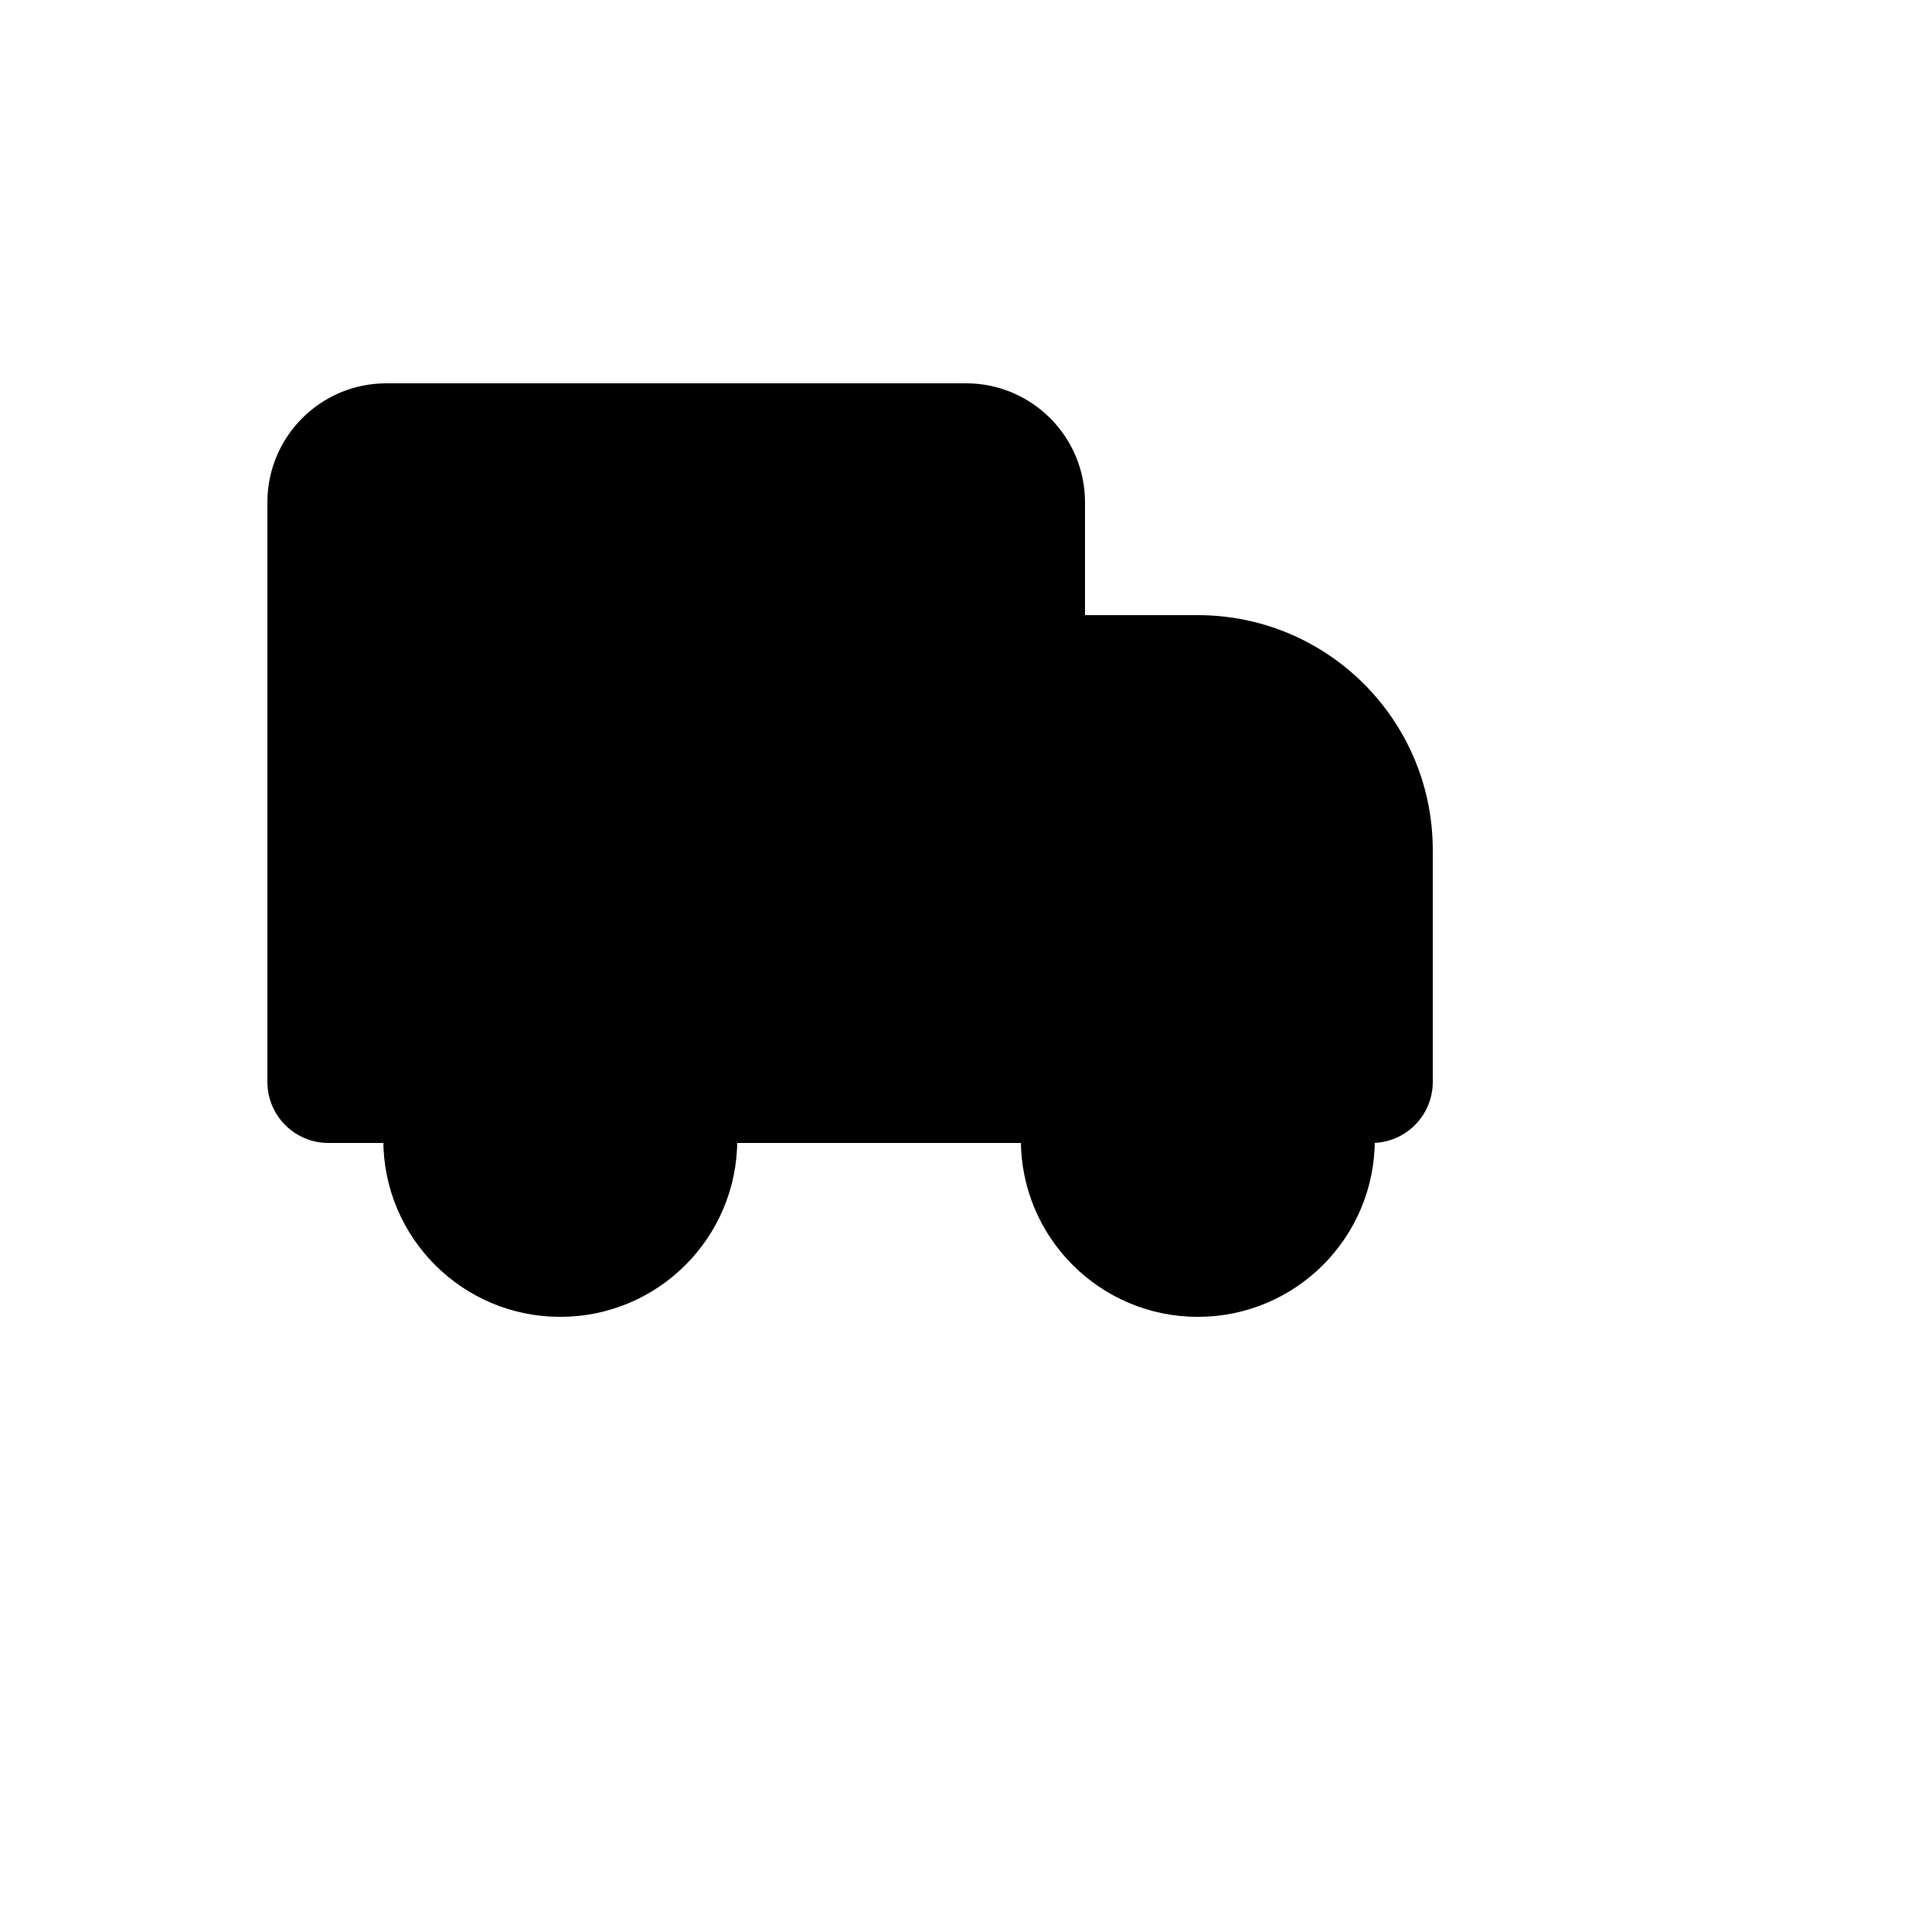
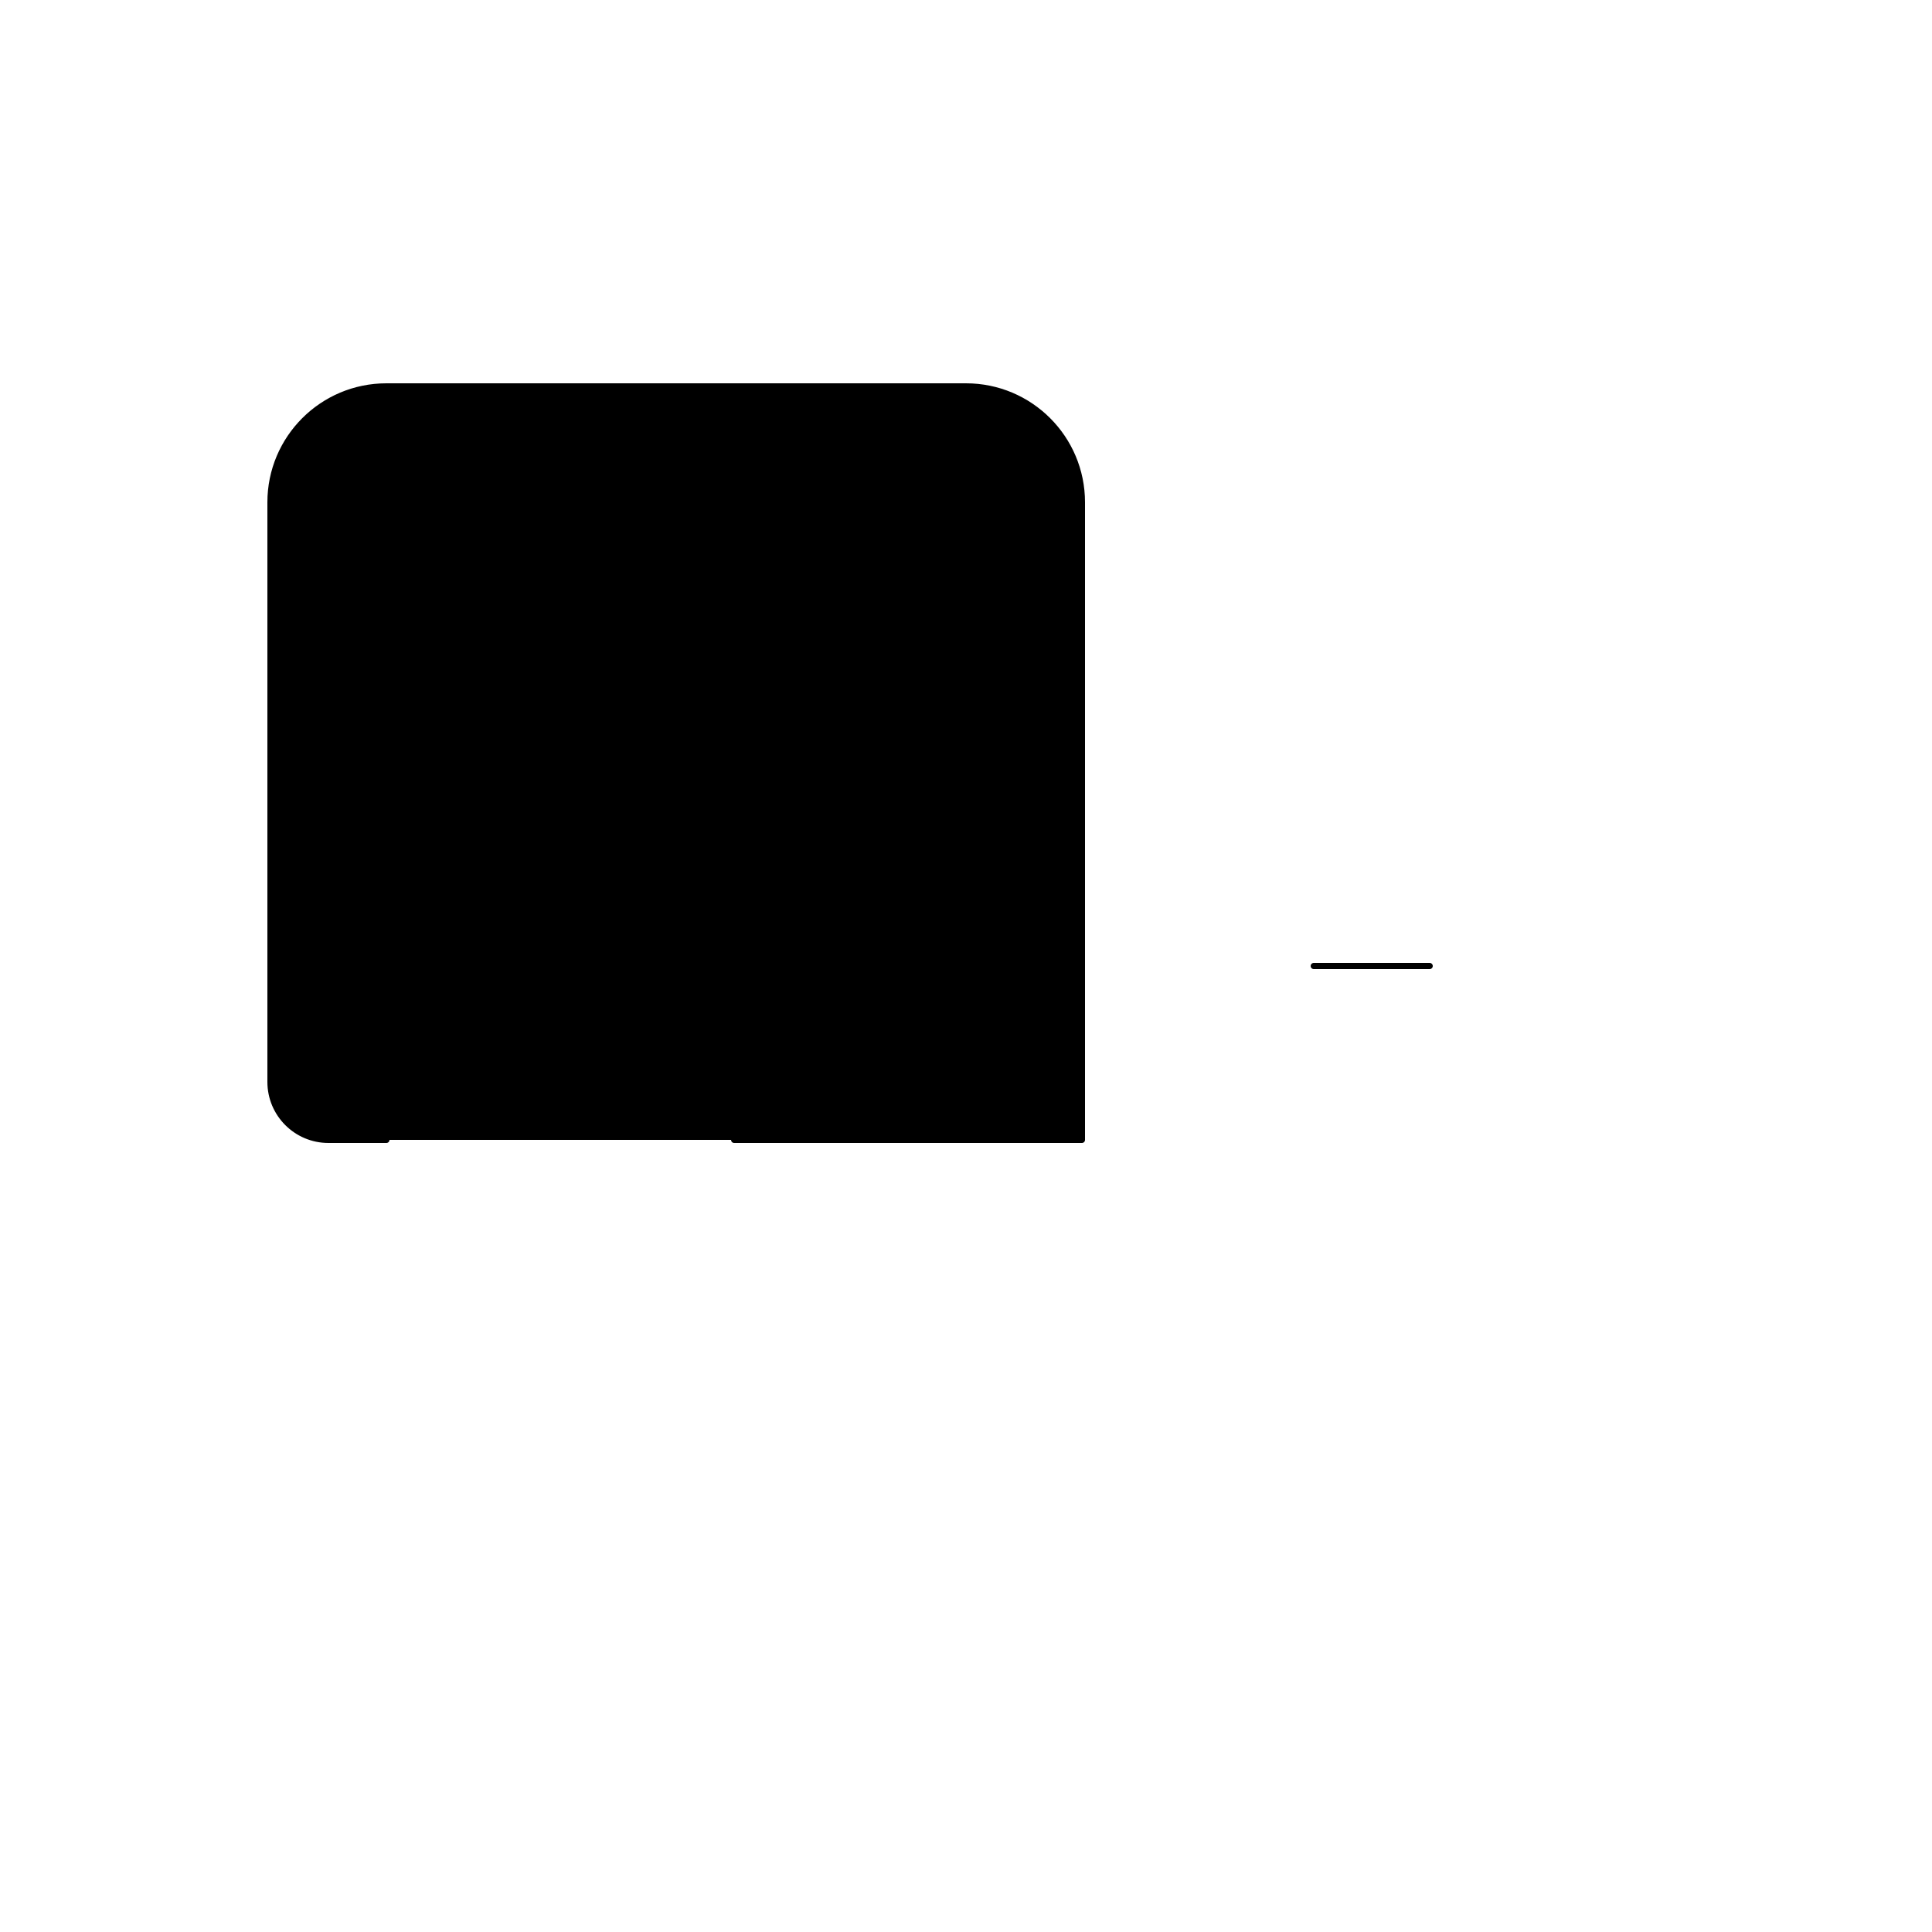
<svg xmlns="http://www.w3.org/2000/svg" version="1.1" width="100%" height="100%" id="svgWorkerArea" viewBox="-25 -25 625 625" style="background: white;">
  <defs id="defsdoc">
    <pattern id="patternBool" x="0" y="0" width="10" height="10" patternUnits="userSpaceOnUse" patternTransform="rotate(35)">
-       <circle cx="5" cy="5" r="4" style="stroke: none;fill: #ff000070;" />
-     </pattern>
+       </pattern>
  </defs>
  <g id="fileImp-73172020" class="cosito">
    <path id="pathImp-914786529" stroke="black" stroke-linecap="round" stroke-linejoin="round" stroke-width="2" class="grouped" d="M212.5 343.75C212.5 343.75 325 343.75 325 343.75 325 343.75 325 137.5 325 137.5 325 116.789 308.211 100 287.5 100 287.5 100 100 100 100 100 79.289 100 62.5 116.789 62.5 137.5 62.5 137.5 62.5 325 62.5 325 62.5 335.356 70.894 343.75 81.25 343.75 81.25 343.75 100 343.75 100 343.75" />
-     <path id="pathImp-217368034" stroke="black" stroke-linecap="round" stroke-linejoin="round" stroke-width="2" class="grouped" d="M437.5 325C437.5 325 437.5 250 437.5 250 437.5 208.579 403.921 175 362.5 175 362.5 175 325 175 325 175 325 175 325 343.75 325 343.75 325 343.75 418.75 343.75 418.75 343.75 429.106 343.75 437.5 335.356 437.5 325 437.5 325 437.5 325 437.5 325" />
-     <path id="pathImp-464994867" stroke="black" stroke-linecap="round" stroke-linejoin="round" stroke-width="2" class="grouped" d="M306.25 343.75C306.25 374.817 331.433 400 362.5 400 393.567 400 418.75 374.817 418.75 343.75 418.75 343.75 306.25 343.75 306.25 343.75 306.25 343.75 306.25 343.75 306.25 343.75" />
    <path id="pathImp-626903042" stroke="black" stroke-linecap="round" stroke-linejoin="round" stroke-width="2" class="grouped" d="M437.5 287.5C437.5 287.5 400 287.5 400 287.5" />
-     <path id="circleImp-830252053" stroke="black" stroke-linecap="round" stroke-linejoin="round" stroke-width="2" class="grouped" d="M100 343.75C100 312.672 125.172 287.5 156.25 287.5 187.328 287.5 212.5 312.672 212.5 343.75 212.5 374.828 187.328 400 156.25 400 125.172 400 100 374.828 100 343.75 100 343.75 100 343.75 100 343.75" />
  </g>
</svg>